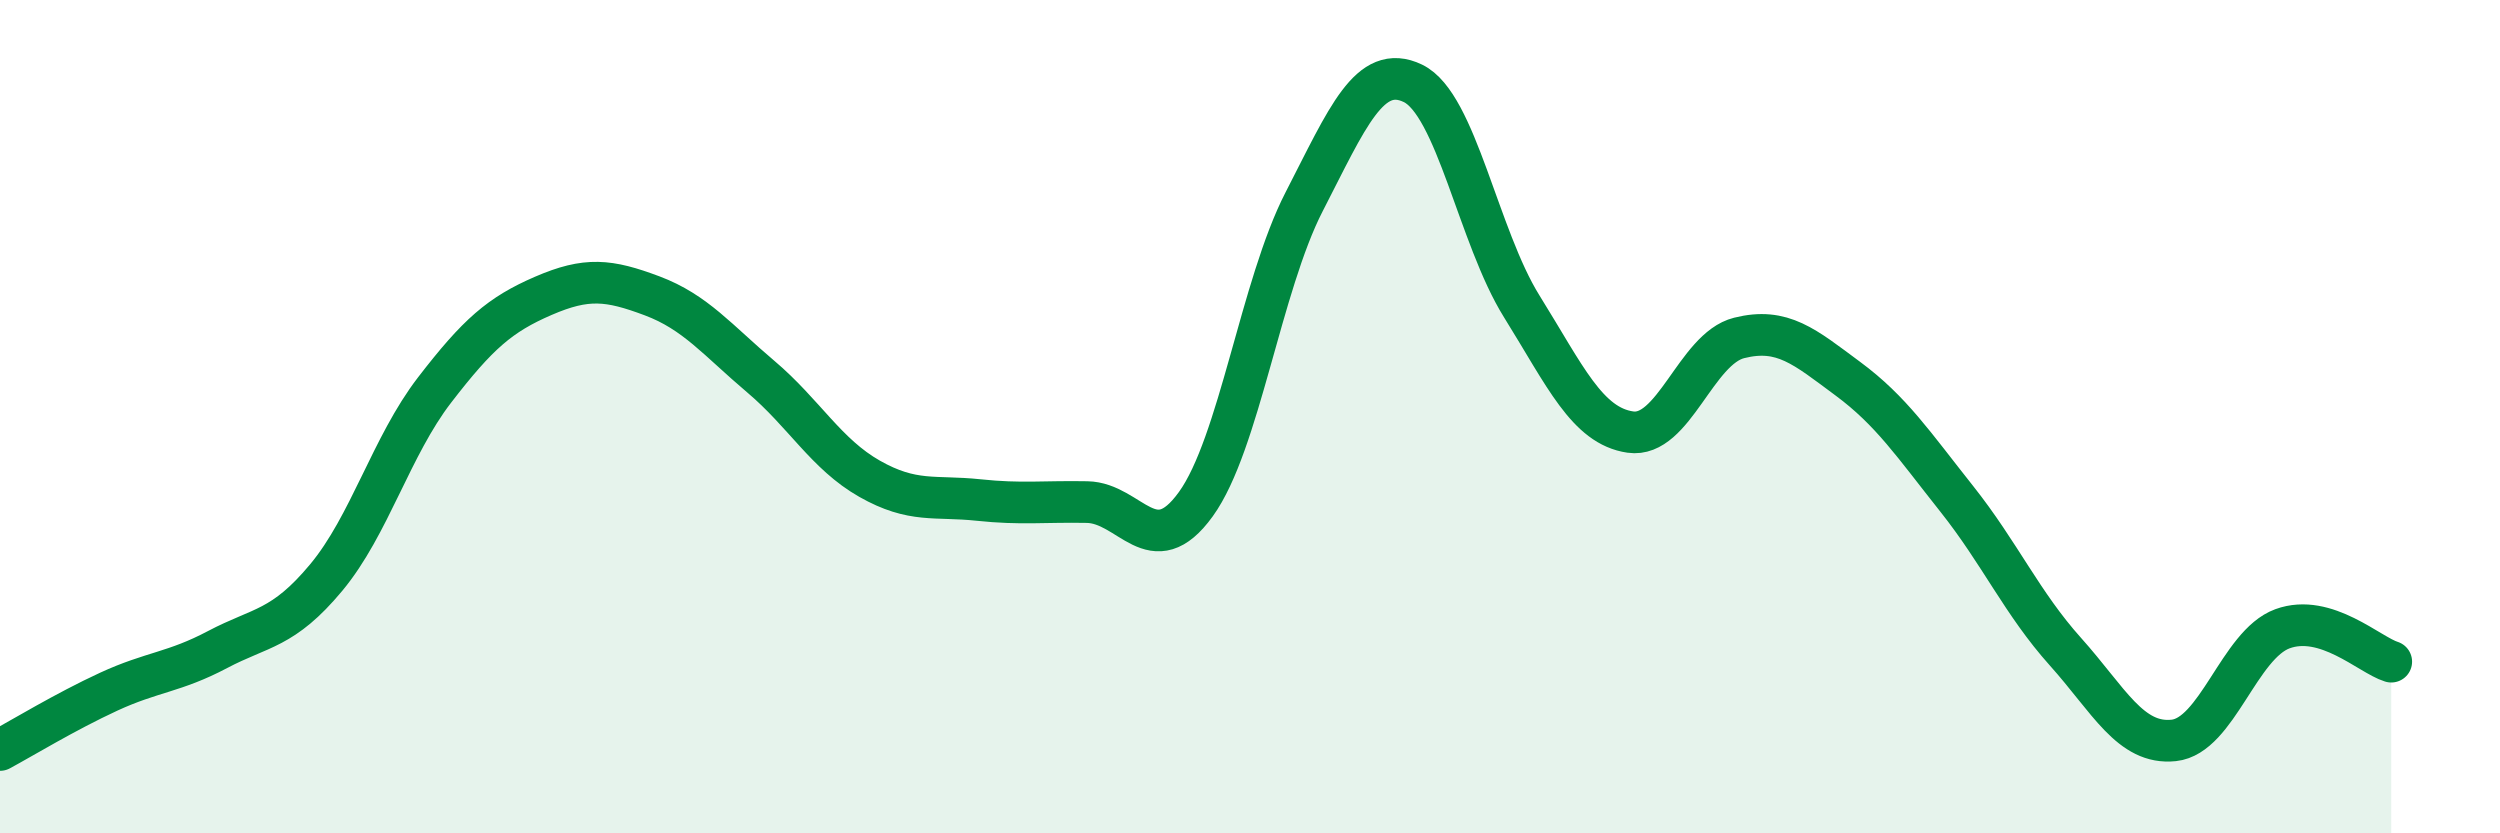
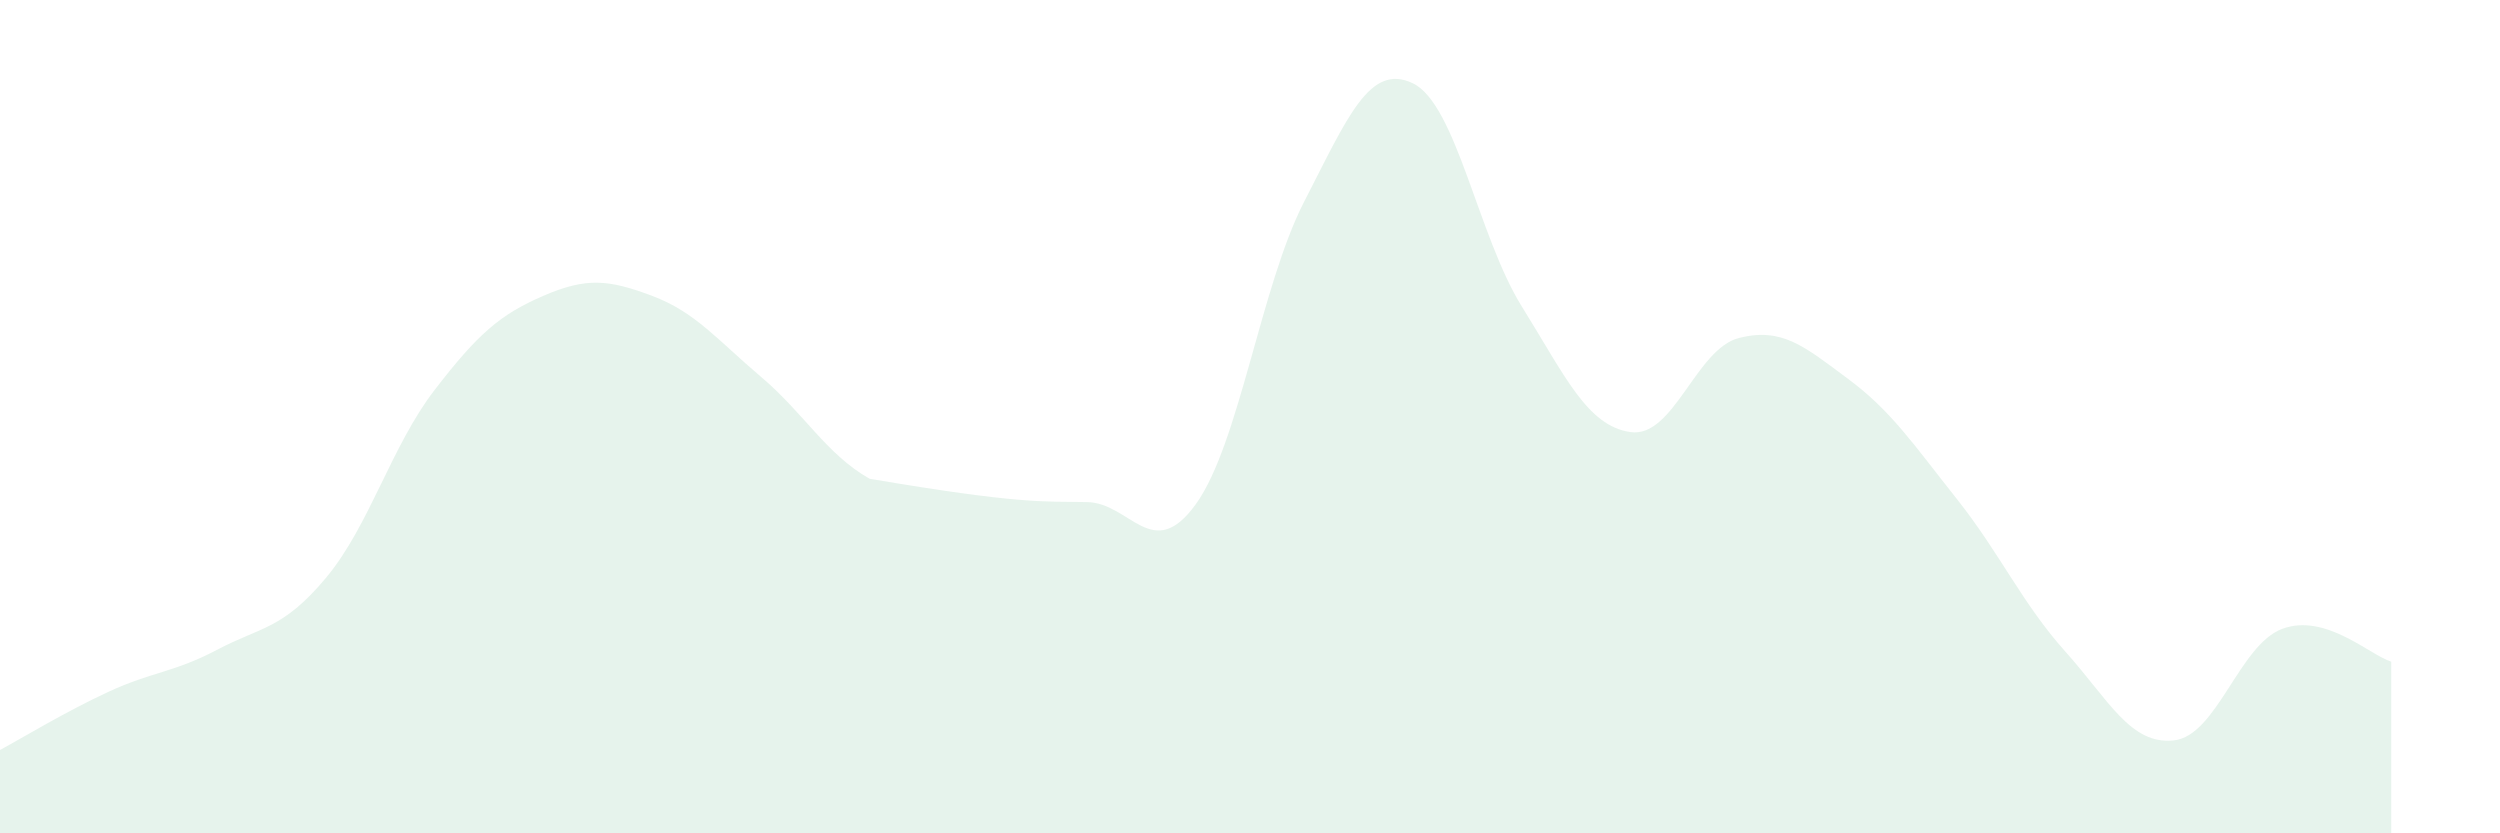
<svg xmlns="http://www.w3.org/2000/svg" width="60" height="20" viewBox="0 0 60 20">
-   <path d="M 0,18 C 0.52,17.72 1.57,17.08 2.61,16.6 C 3.65,16.12 4.18,16.14 5.22,15.59 C 6.26,15.04 6.79,15.11 7.83,13.86 C 8.87,12.61 9.39,10.71 10.43,9.36 C 11.47,8.01 12,7.55 13.04,7.1 C 14.08,6.65 14.61,6.71 15.65,7.1 C 16.69,7.49 17.22,8.16 18.26,9.04 C 19.3,9.92 19.83,10.9 20.87,11.49 C 21.91,12.08 22.44,11.89 23.48,12 C 24.52,12.11 25.05,12.03 26.09,12.05 C 27.13,12.07 27.66,13.54 28.7,12.1 C 29.74,10.66 30.26,6.86 31.3,4.84 C 32.34,2.82 32.87,1.5 33.91,2 C 34.95,2.5 35.48,5.68 36.52,7.35 C 37.56,9.02 38.09,10.22 39.13,10.37 C 40.17,10.52 40.7,8.37 41.74,8.11 C 42.78,7.85 43.31,8.32 44.35,9.09 C 45.39,9.86 45.92,10.66 46.96,11.97 C 48,13.28 48.53,14.48 49.57,15.64 C 50.61,16.8 51.13,17.88 52.17,17.77 C 53.21,17.66 53.74,15.47 54.78,15.09 C 55.82,14.71 56.87,15.72 57.39,15.88L57.39 20L0 20Z" fill="#008740" opacity="0.1" stroke-linecap="round" stroke-linejoin="round" />
-   <path d="M 0,18 C 0.52,17.72 1.57,17.08 2.61,16.6 C 3.65,16.12 4.18,16.14 5.22,15.59 C 6.26,15.04 6.79,15.11 7.83,13.86 C 8.87,12.61 9.39,10.71 10.43,9.36 C 11.47,8.01 12,7.55 13.04,7.1 C 14.08,6.65 14.61,6.71 15.65,7.1 C 16.69,7.49 17.22,8.16 18.26,9.04 C 19.3,9.92 19.83,10.9 20.87,11.49 C 21.91,12.08 22.44,11.89 23.48,12 C 24.52,12.11 25.05,12.03 26.09,12.05 C 27.13,12.07 27.66,13.54 28.7,12.1 C 29.74,10.66 30.26,6.86 31.3,4.84 C 32.34,2.82 32.87,1.5 33.91,2 C 34.95,2.5 35.48,5.68 36.52,7.35 C 37.56,9.02 38.09,10.22 39.13,10.37 C 40.17,10.52 40.7,8.37 41.74,8.11 C 42.78,7.85 43.31,8.32 44.35,9.09 C 45.39,9.86 45.92,10.66 46.96,11.97 C 48,13.28 48.53,14.48 49.57,15.64 C 50.61,16.8 51.13,17.88 52.17,17.77 C 53.21,17.66 53.74,15.47 54.78,15.09 C 55.82,14.71 56.87,15.72 57.39,15.88" stroke="#008740" stroke-width="1" fill="none" stroke-linecap="round" stroke-linejoin="round" />
+   <path d="M 0,18 C 0.52,17.72 1.57,17.08 2.61,16.6 C 3.65,16.12 4.18,16.14 5.22,15.59 C 6.26,15.04 6.79,15.11 7.83,13.86 C 8.87,12.61 9.39,10.71 10.43,9.36 C 11.47,8.01 12,7.55 13.04,7.1 C 14.08,6.65 14.61,6.71 15.65,7.1 C 16.69,7.49 17.22,8.16 18.26,9.04 C 19.3,9.92 19.83,10.9 20.87,11.49 C 24.52,12.11 25.05,12.03 26.09,12.05 C 27.13,12.07 27.66,13.54 28.7,12.1 C 29.74,10.66 30.26,6.86 31.3,4.84 C 32.34,2.82 32.87,1.5 33.91,2 C 34.95,2.5 35.48,5.68 36.52,7.35 C 37.56,9.02 38.09,10.22 39.13,10.37 C 40.17,10.52 40.7,8.37 41.74,8.11 C 42.78,7.85 43.31,8.32 44.35,9.09 C 45.39,9.86 45.92,10.66 46.96,11.97 C 48,13.28 48.53,14.48 49.57,15.64 C 50.61,16.8 51.13,17.88 52.17,17.77 C 53.21,17.66 53.74,15.47 54.78,15.09 C 55.82,14.71 56.87,15.72 57.39,15.88L57.39 20L0 20Z" fill="#008740" opacity="0.1" stroke-linecap="round" stroke-linejoin="round" />
</svg>